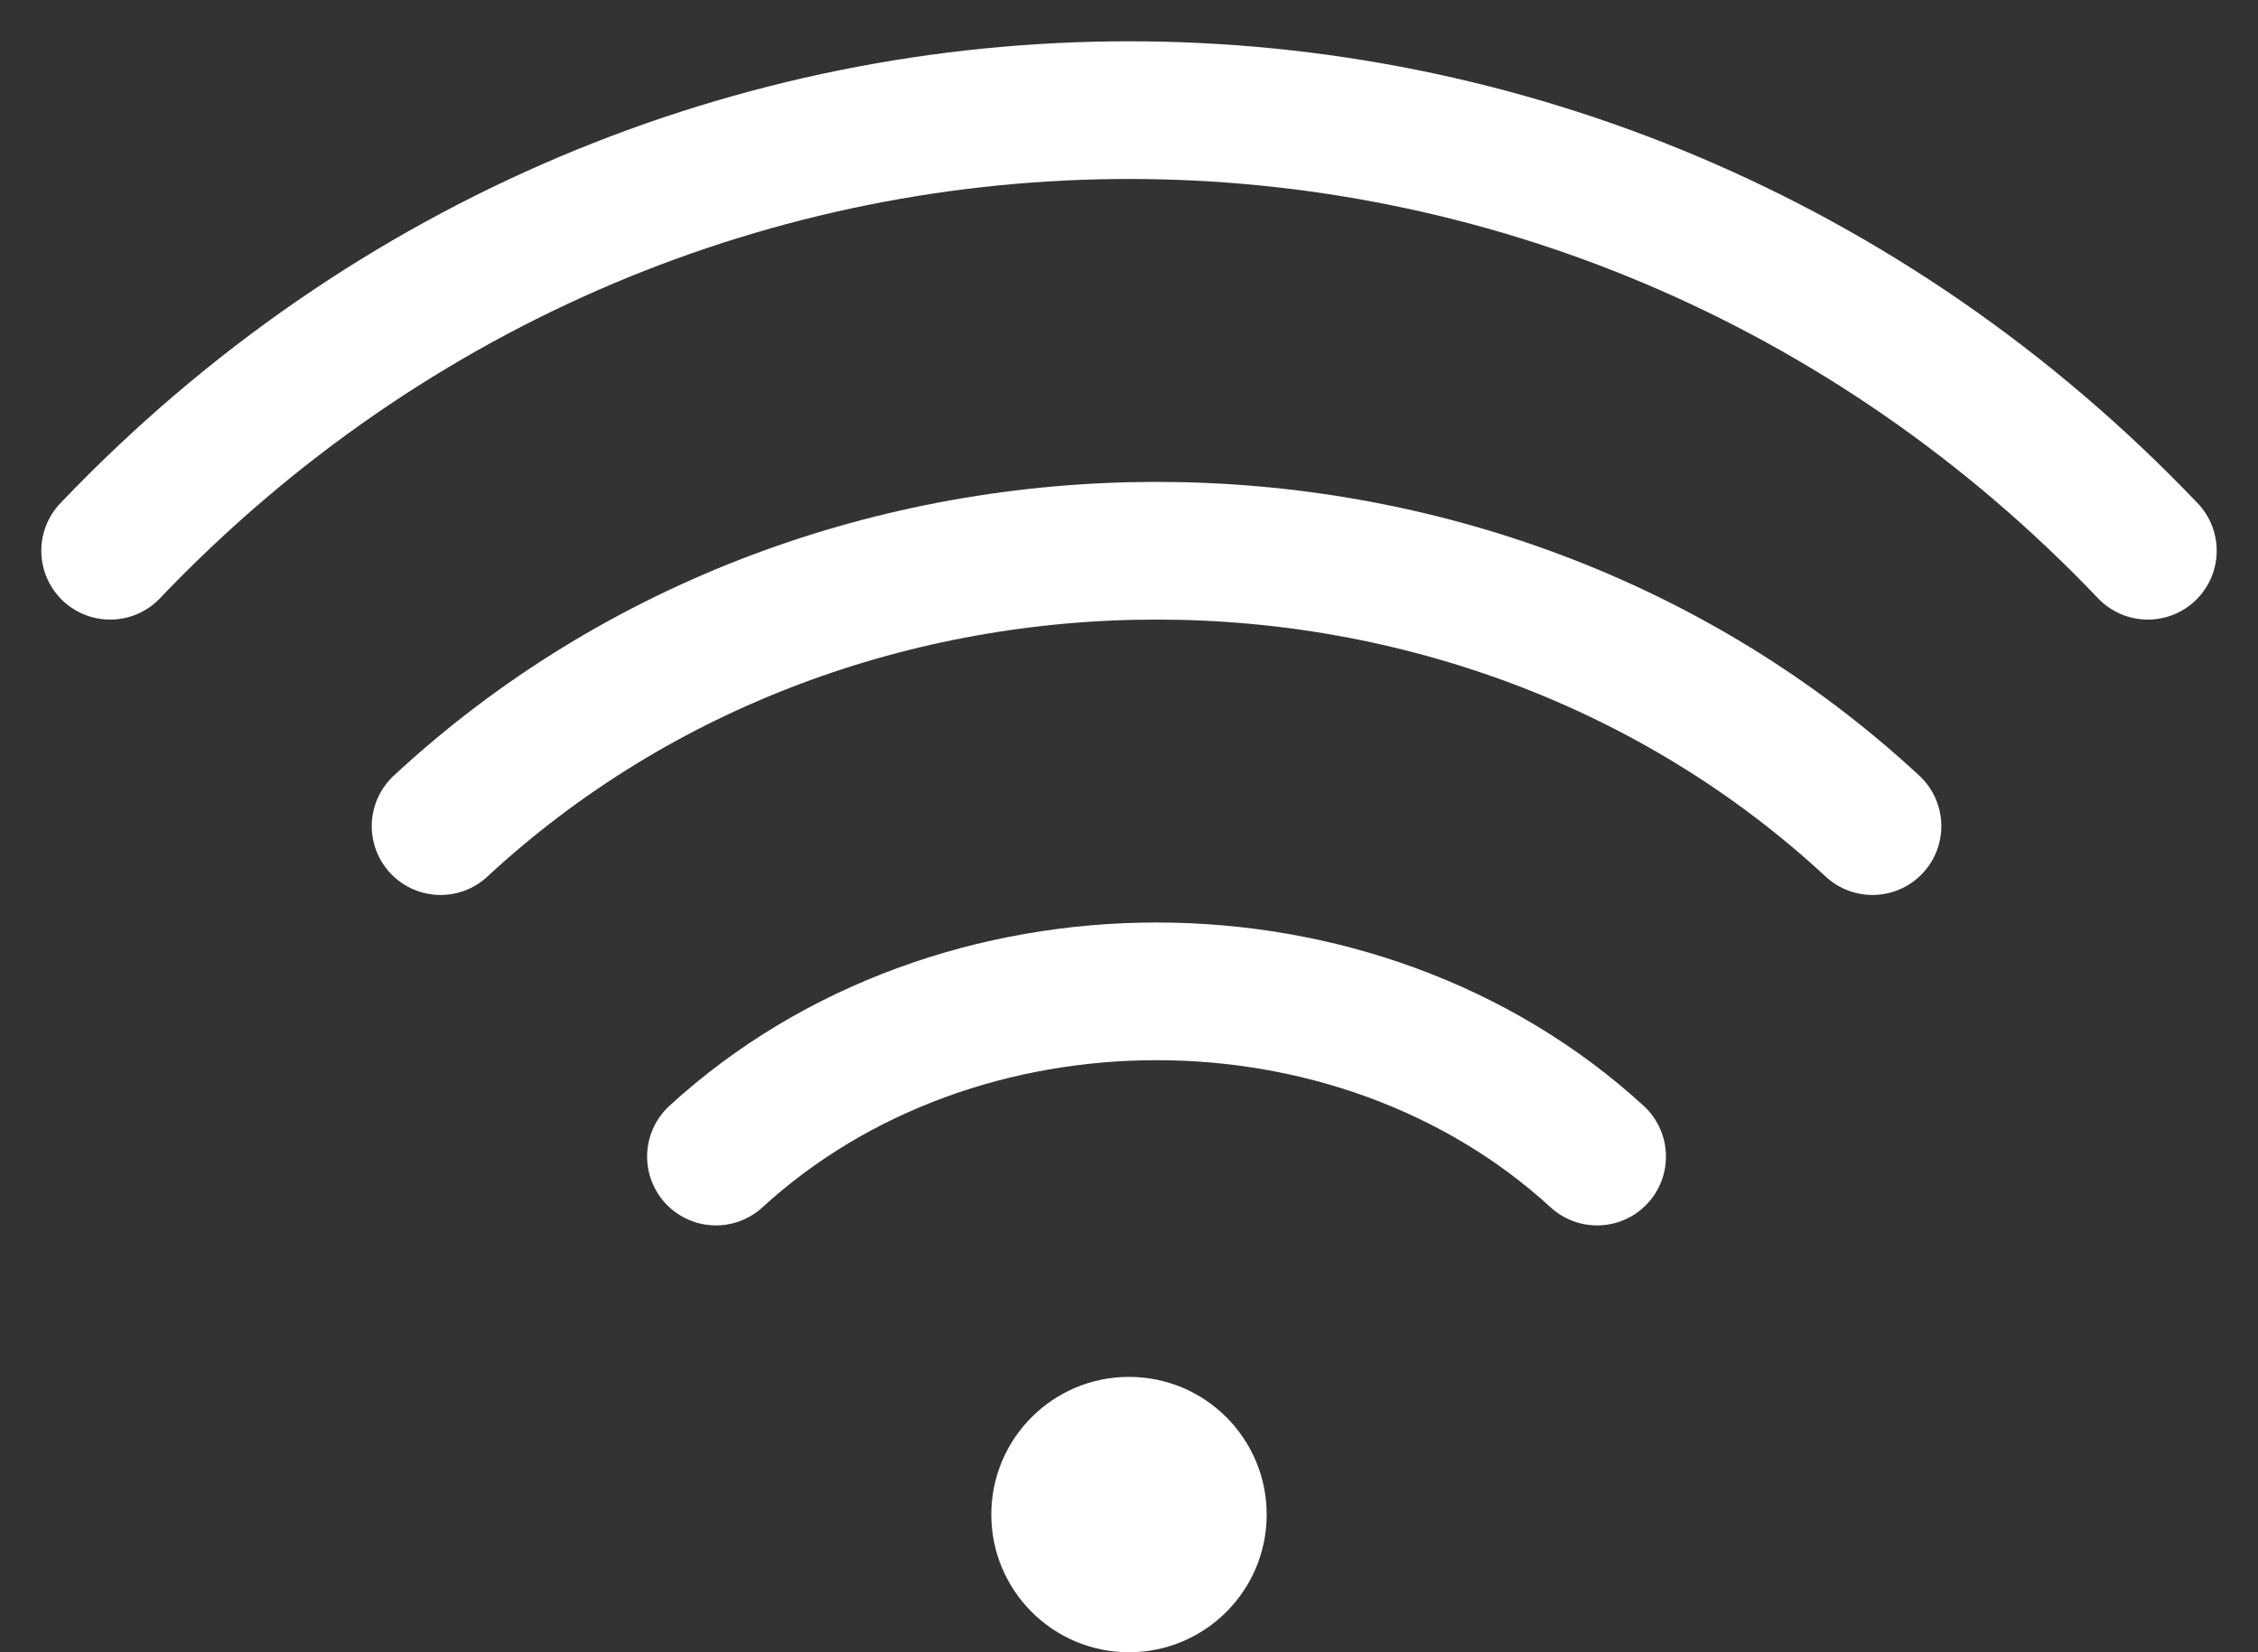
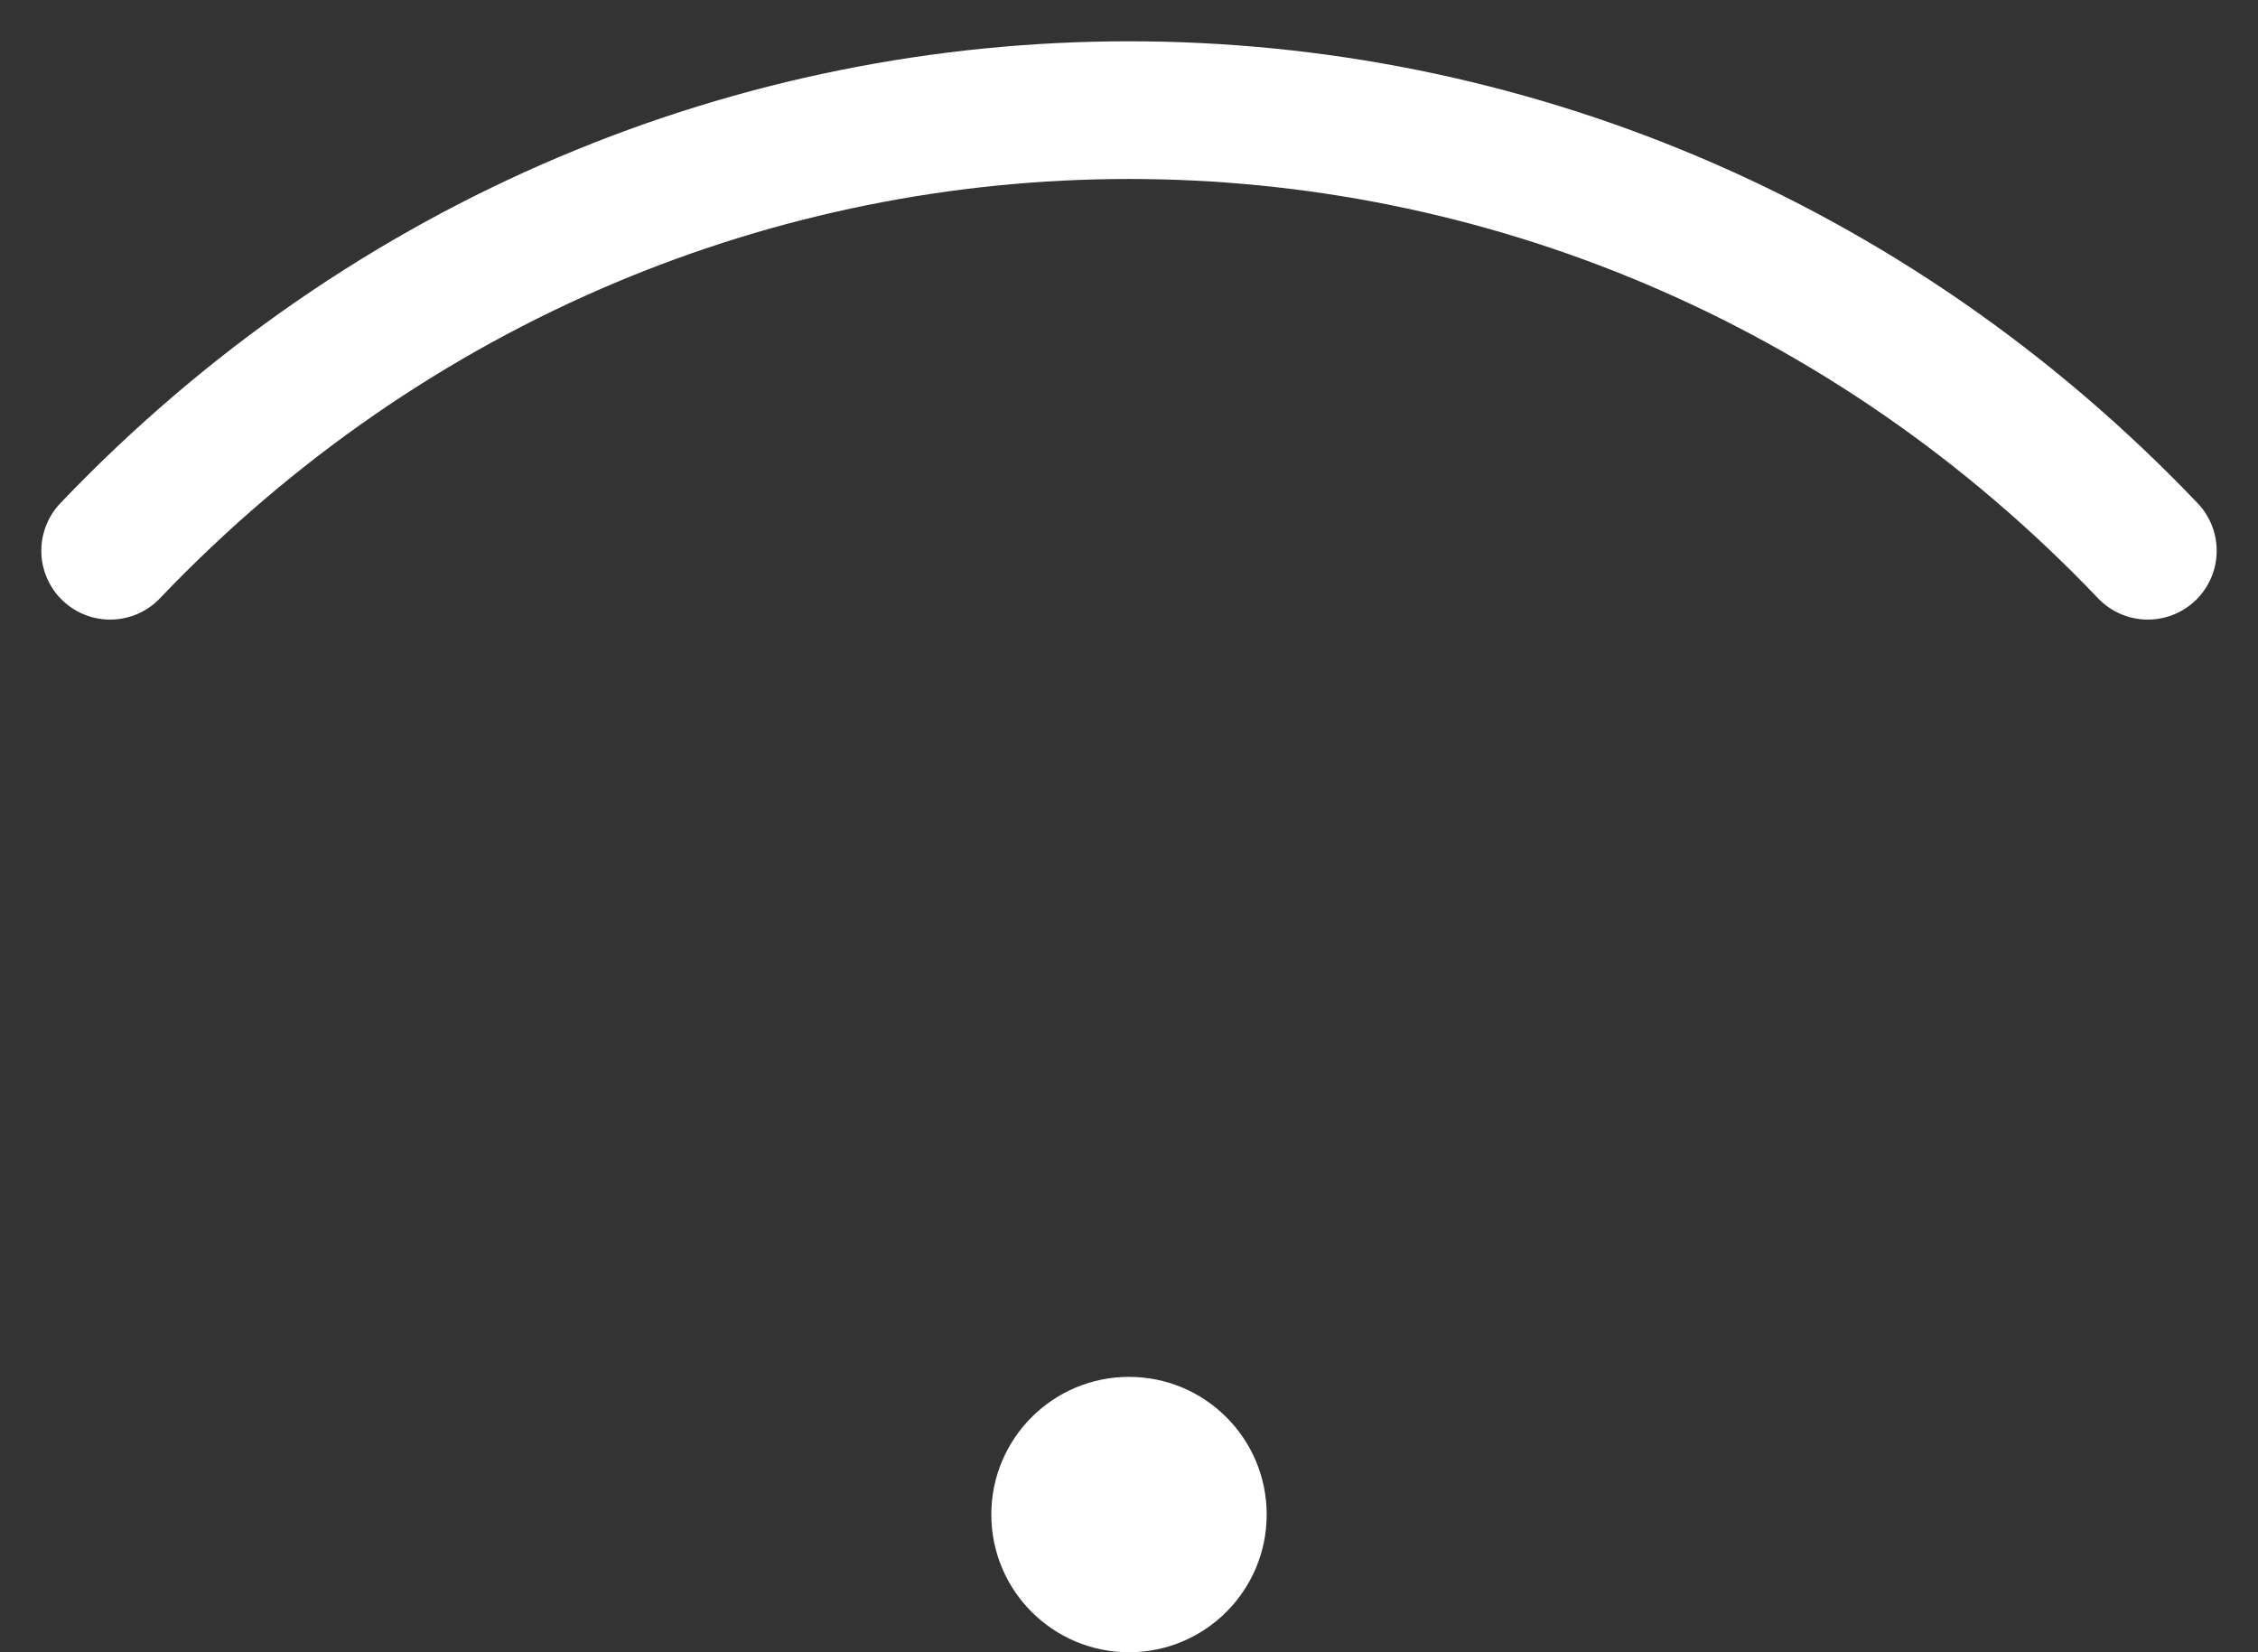
<svg xmlns="http://www.w3.org/2000/svg" viewBox="0 0 41 30">
  <rect x="0" y="0" width="41" height="30" fill="#333333" stroke="none" />
  <title>Wifi</title>
  <g fill="none" fill-rule="evenodd" transform="translate(2 2)">
    <circle cx="18.5" cy="25.5" r="2.5" fill="#FFF" fill-rule="nonzero" />
-     <path stroke="#FFF" stroke-linecap="round" stroke-linejoin="round" stroke-width="2.5" d="M11 19c4.364-4 11.636-4 16 0M6 13c7.188-6.667 18.812-6.667 26 0" />
    <path stroke="#FFF" stroke-linecap="round" stroke-linejoin="round" stroke-width="2.5" d="M0 8C10.175-2.667 26.825-2.667 37 8" />
  </g>
</svg>